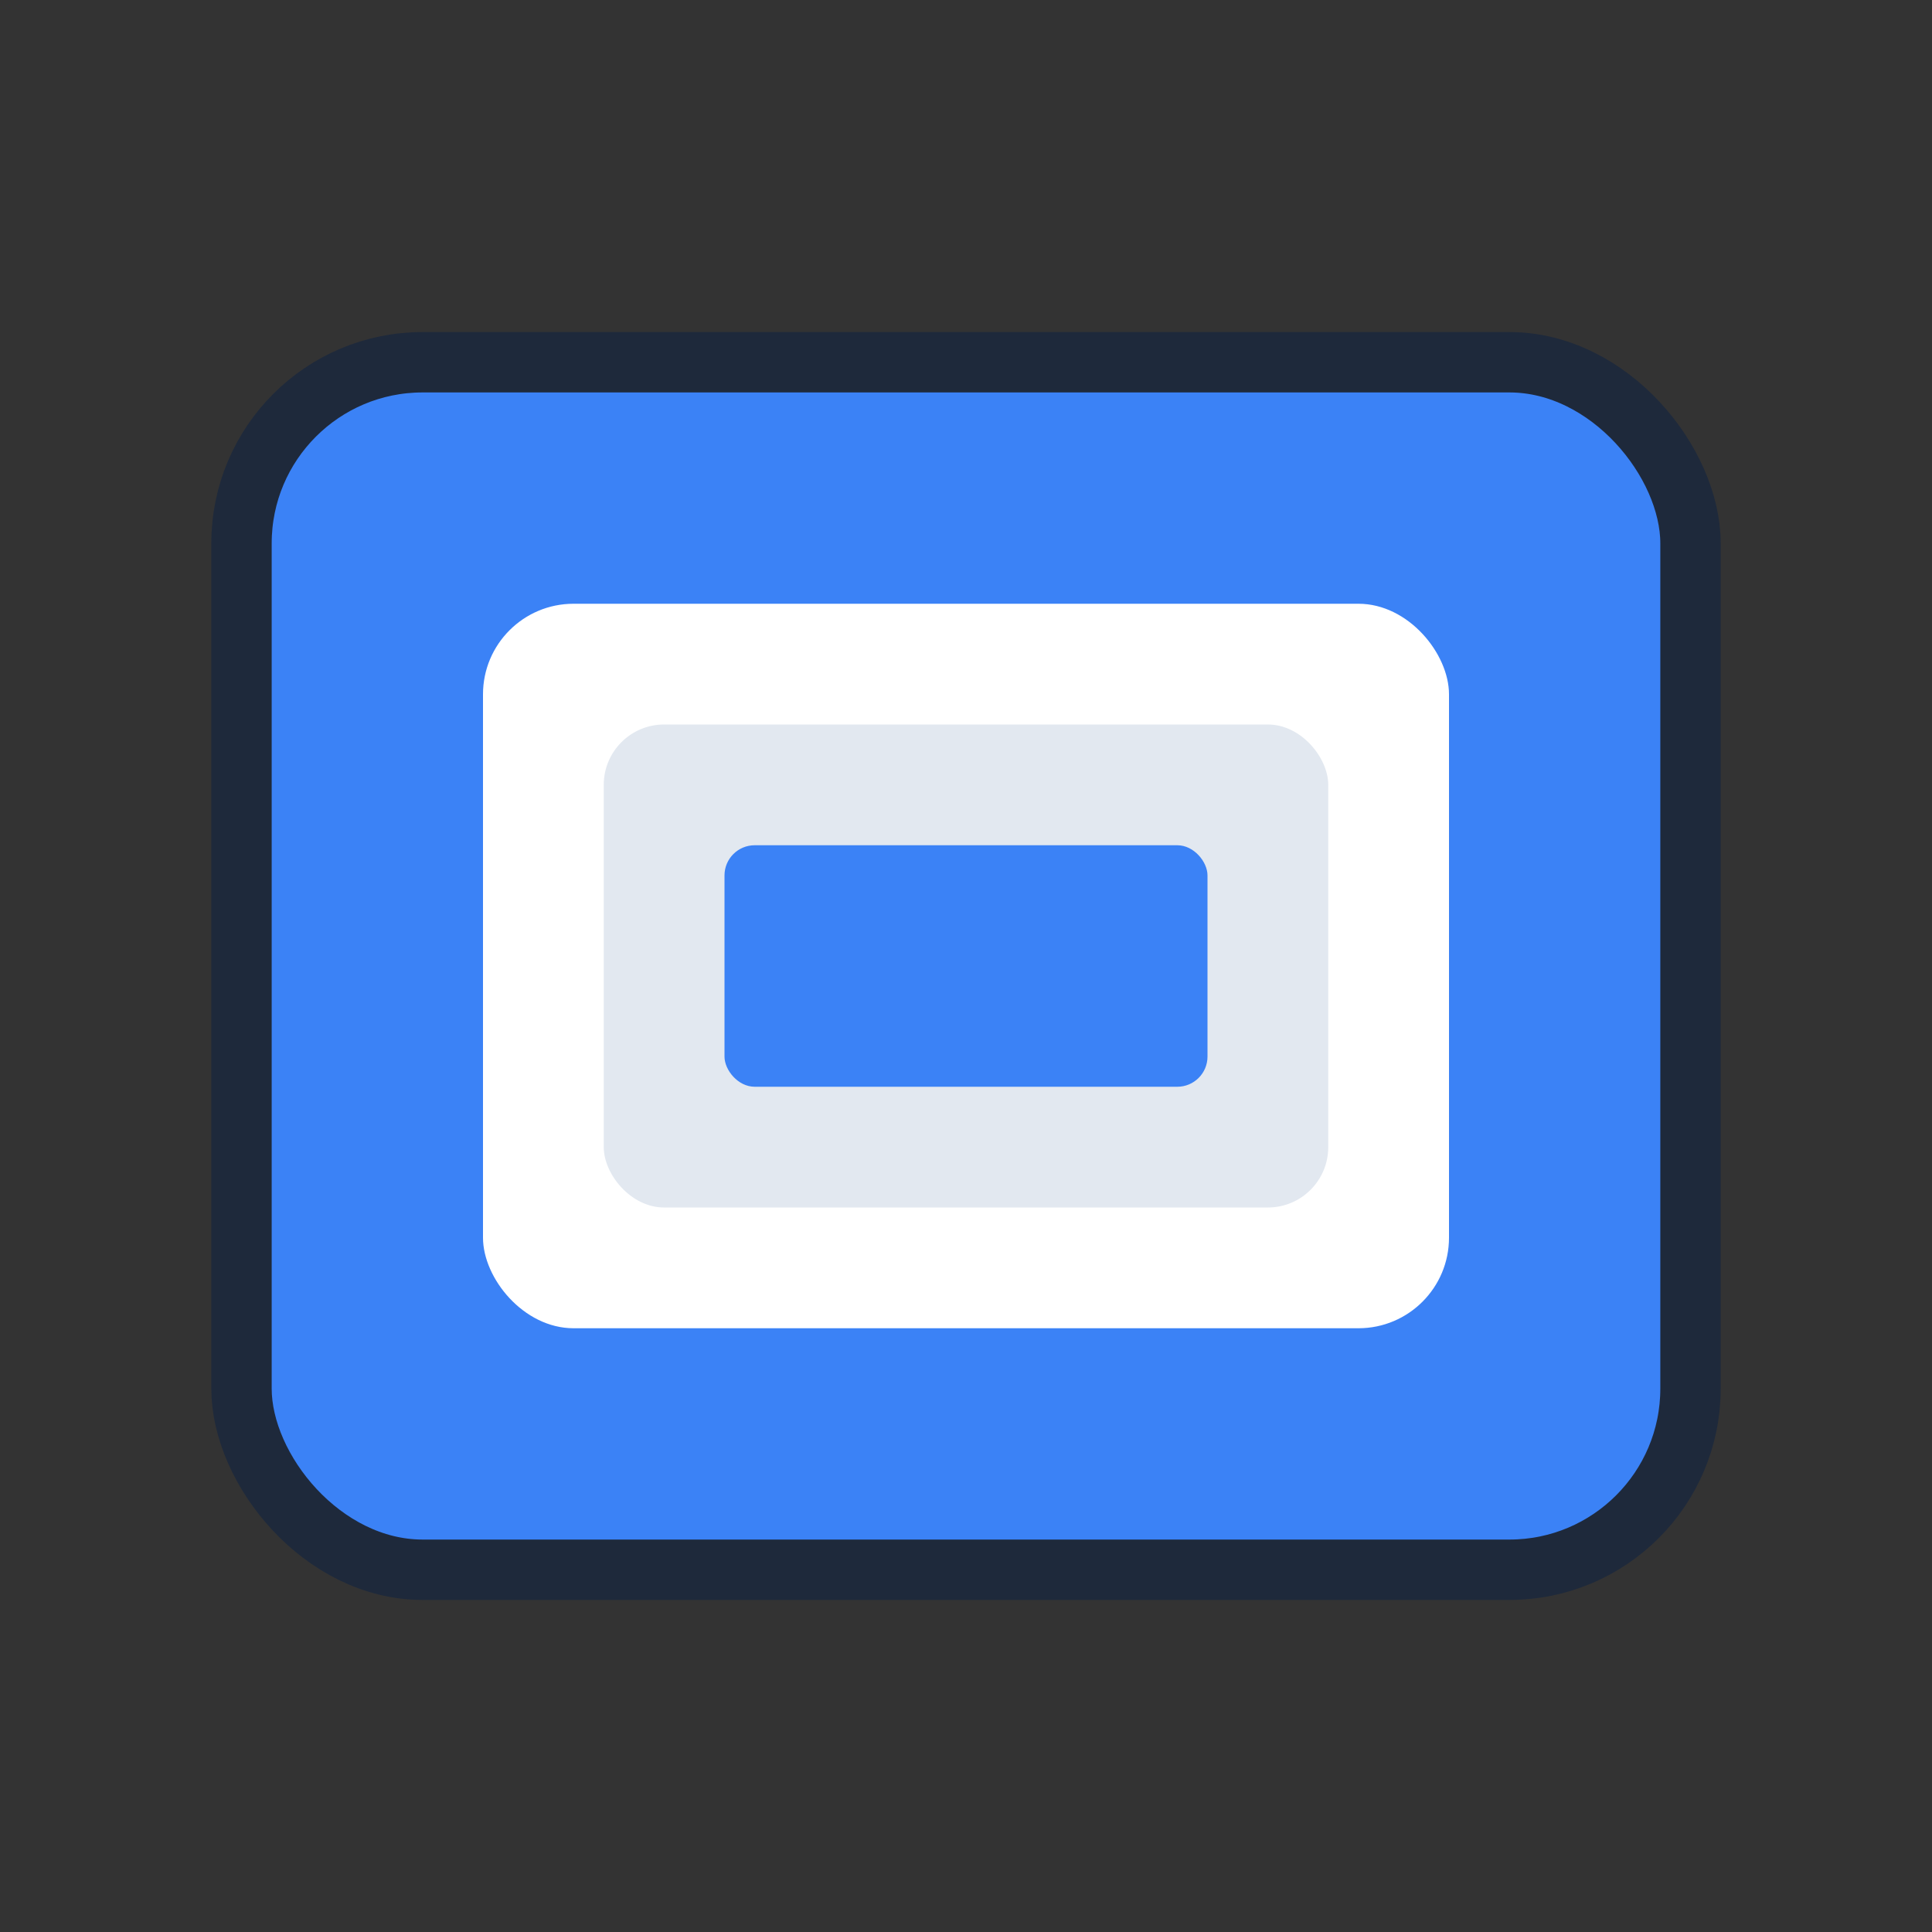
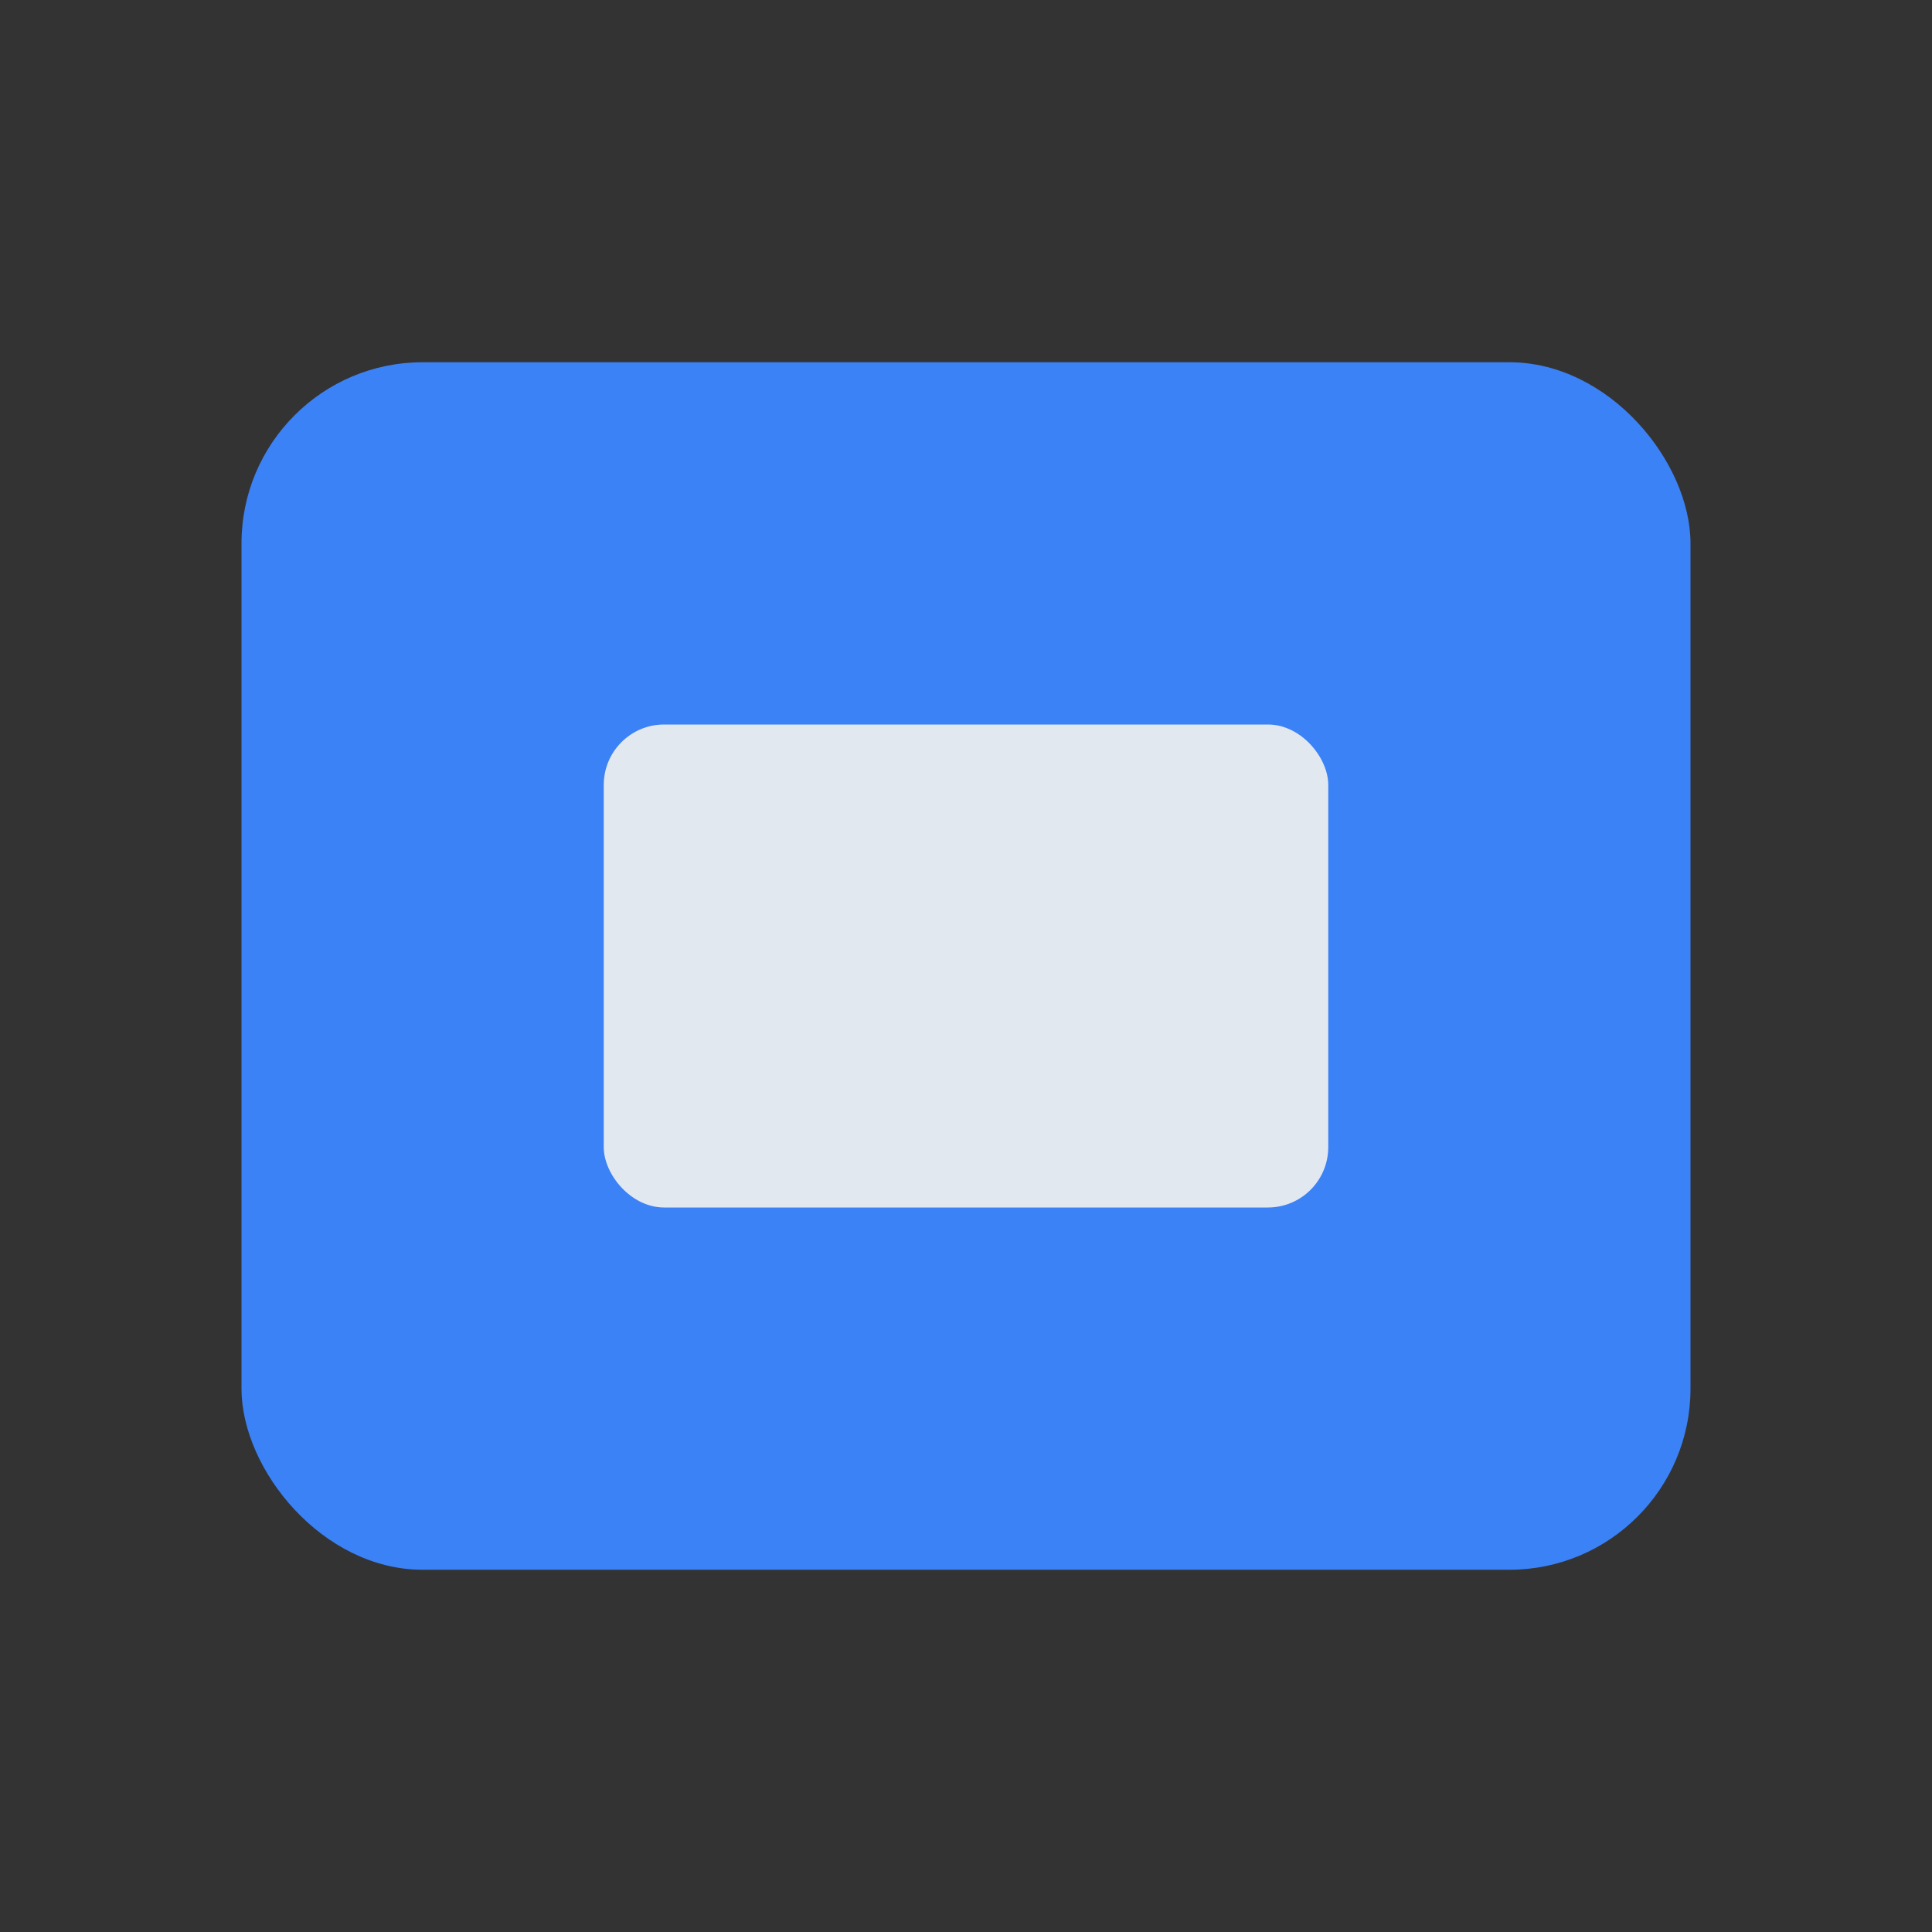
<svg xmlns="http://www.w3.org/2000/svg" viewBox="0 0 64 64">
  <rect x="0" y="0" width="64" height="64" fill="#333333" stroke="none" />
  <rect x="8" y="12" width="48" height="40" rx="6" fill="#3b82f6" />
-   <rect x="16" y="20" width="32" height="24" rx="3" fill="#fff" />
  <rect x="20" y="24" width="24" height="16" rx="2" fill="#e2e8f0" />
-   <rect x="24" y="28" width="16" height="8" rx="1" fill="#3b82f6" />
-   <rect x="8" y="12" width="48" height="40" rx="6" fill="none" stroke="#1e293b" stroke-width="2" />
</svg>